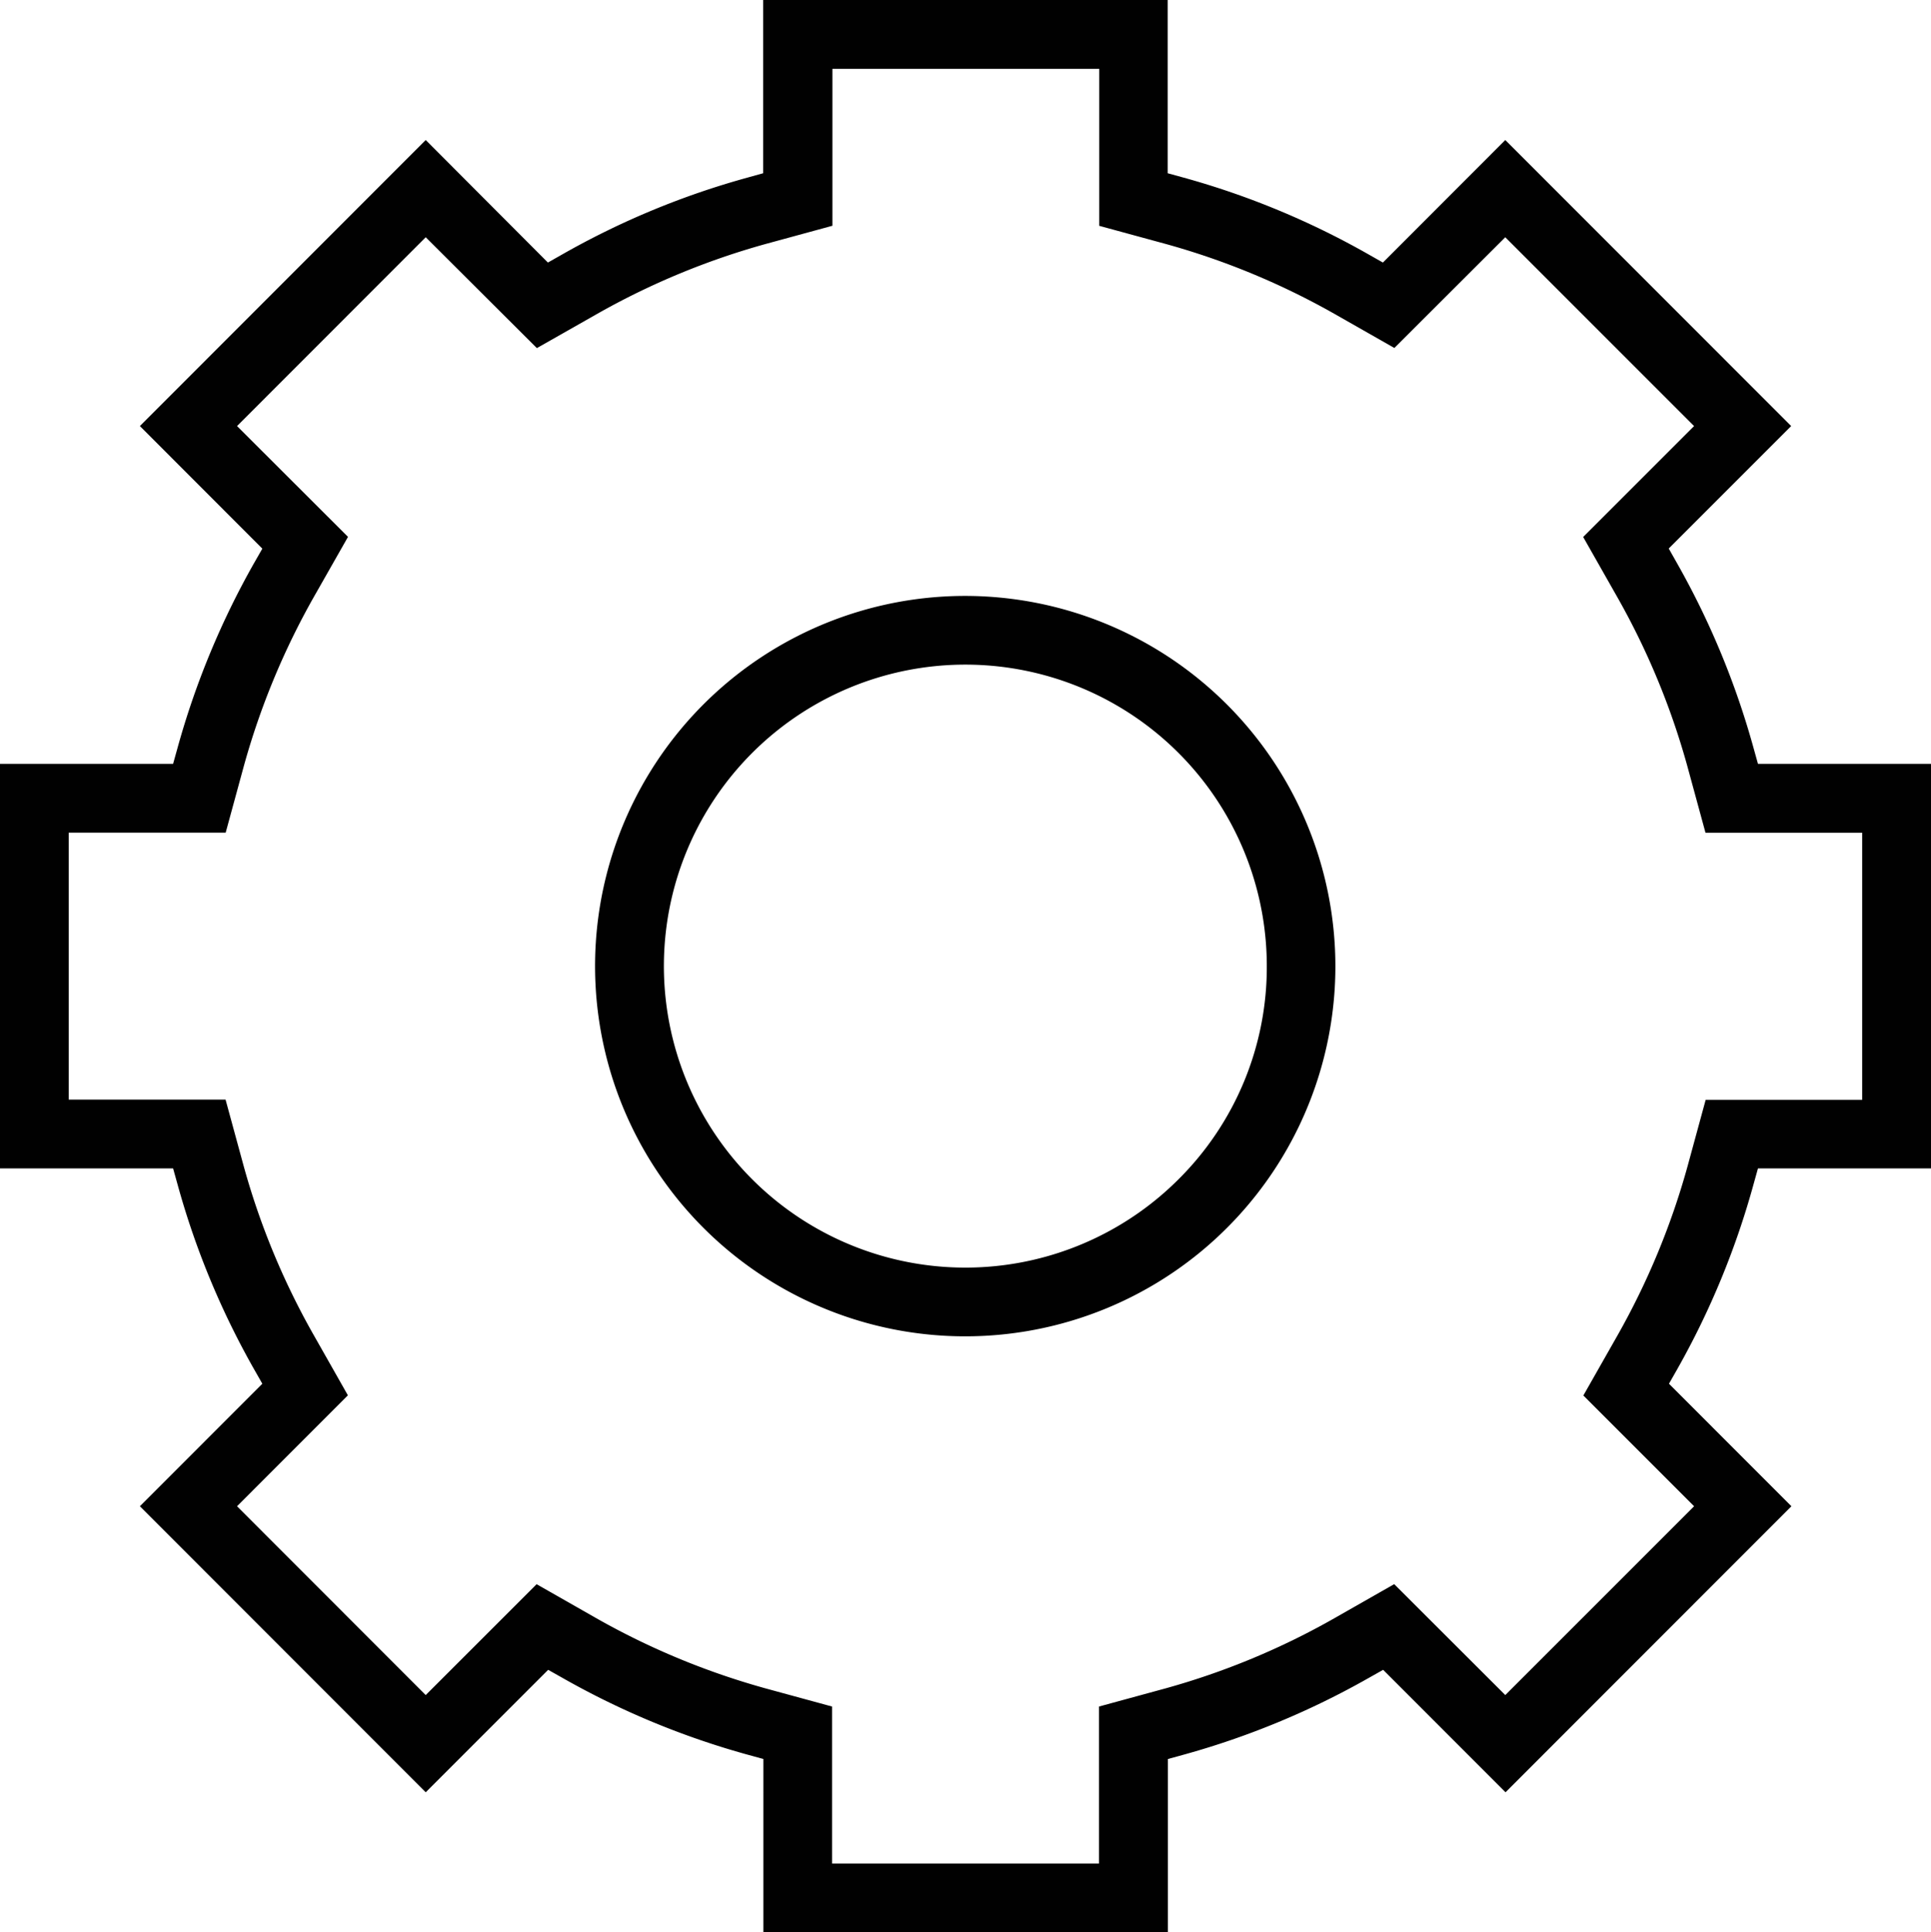
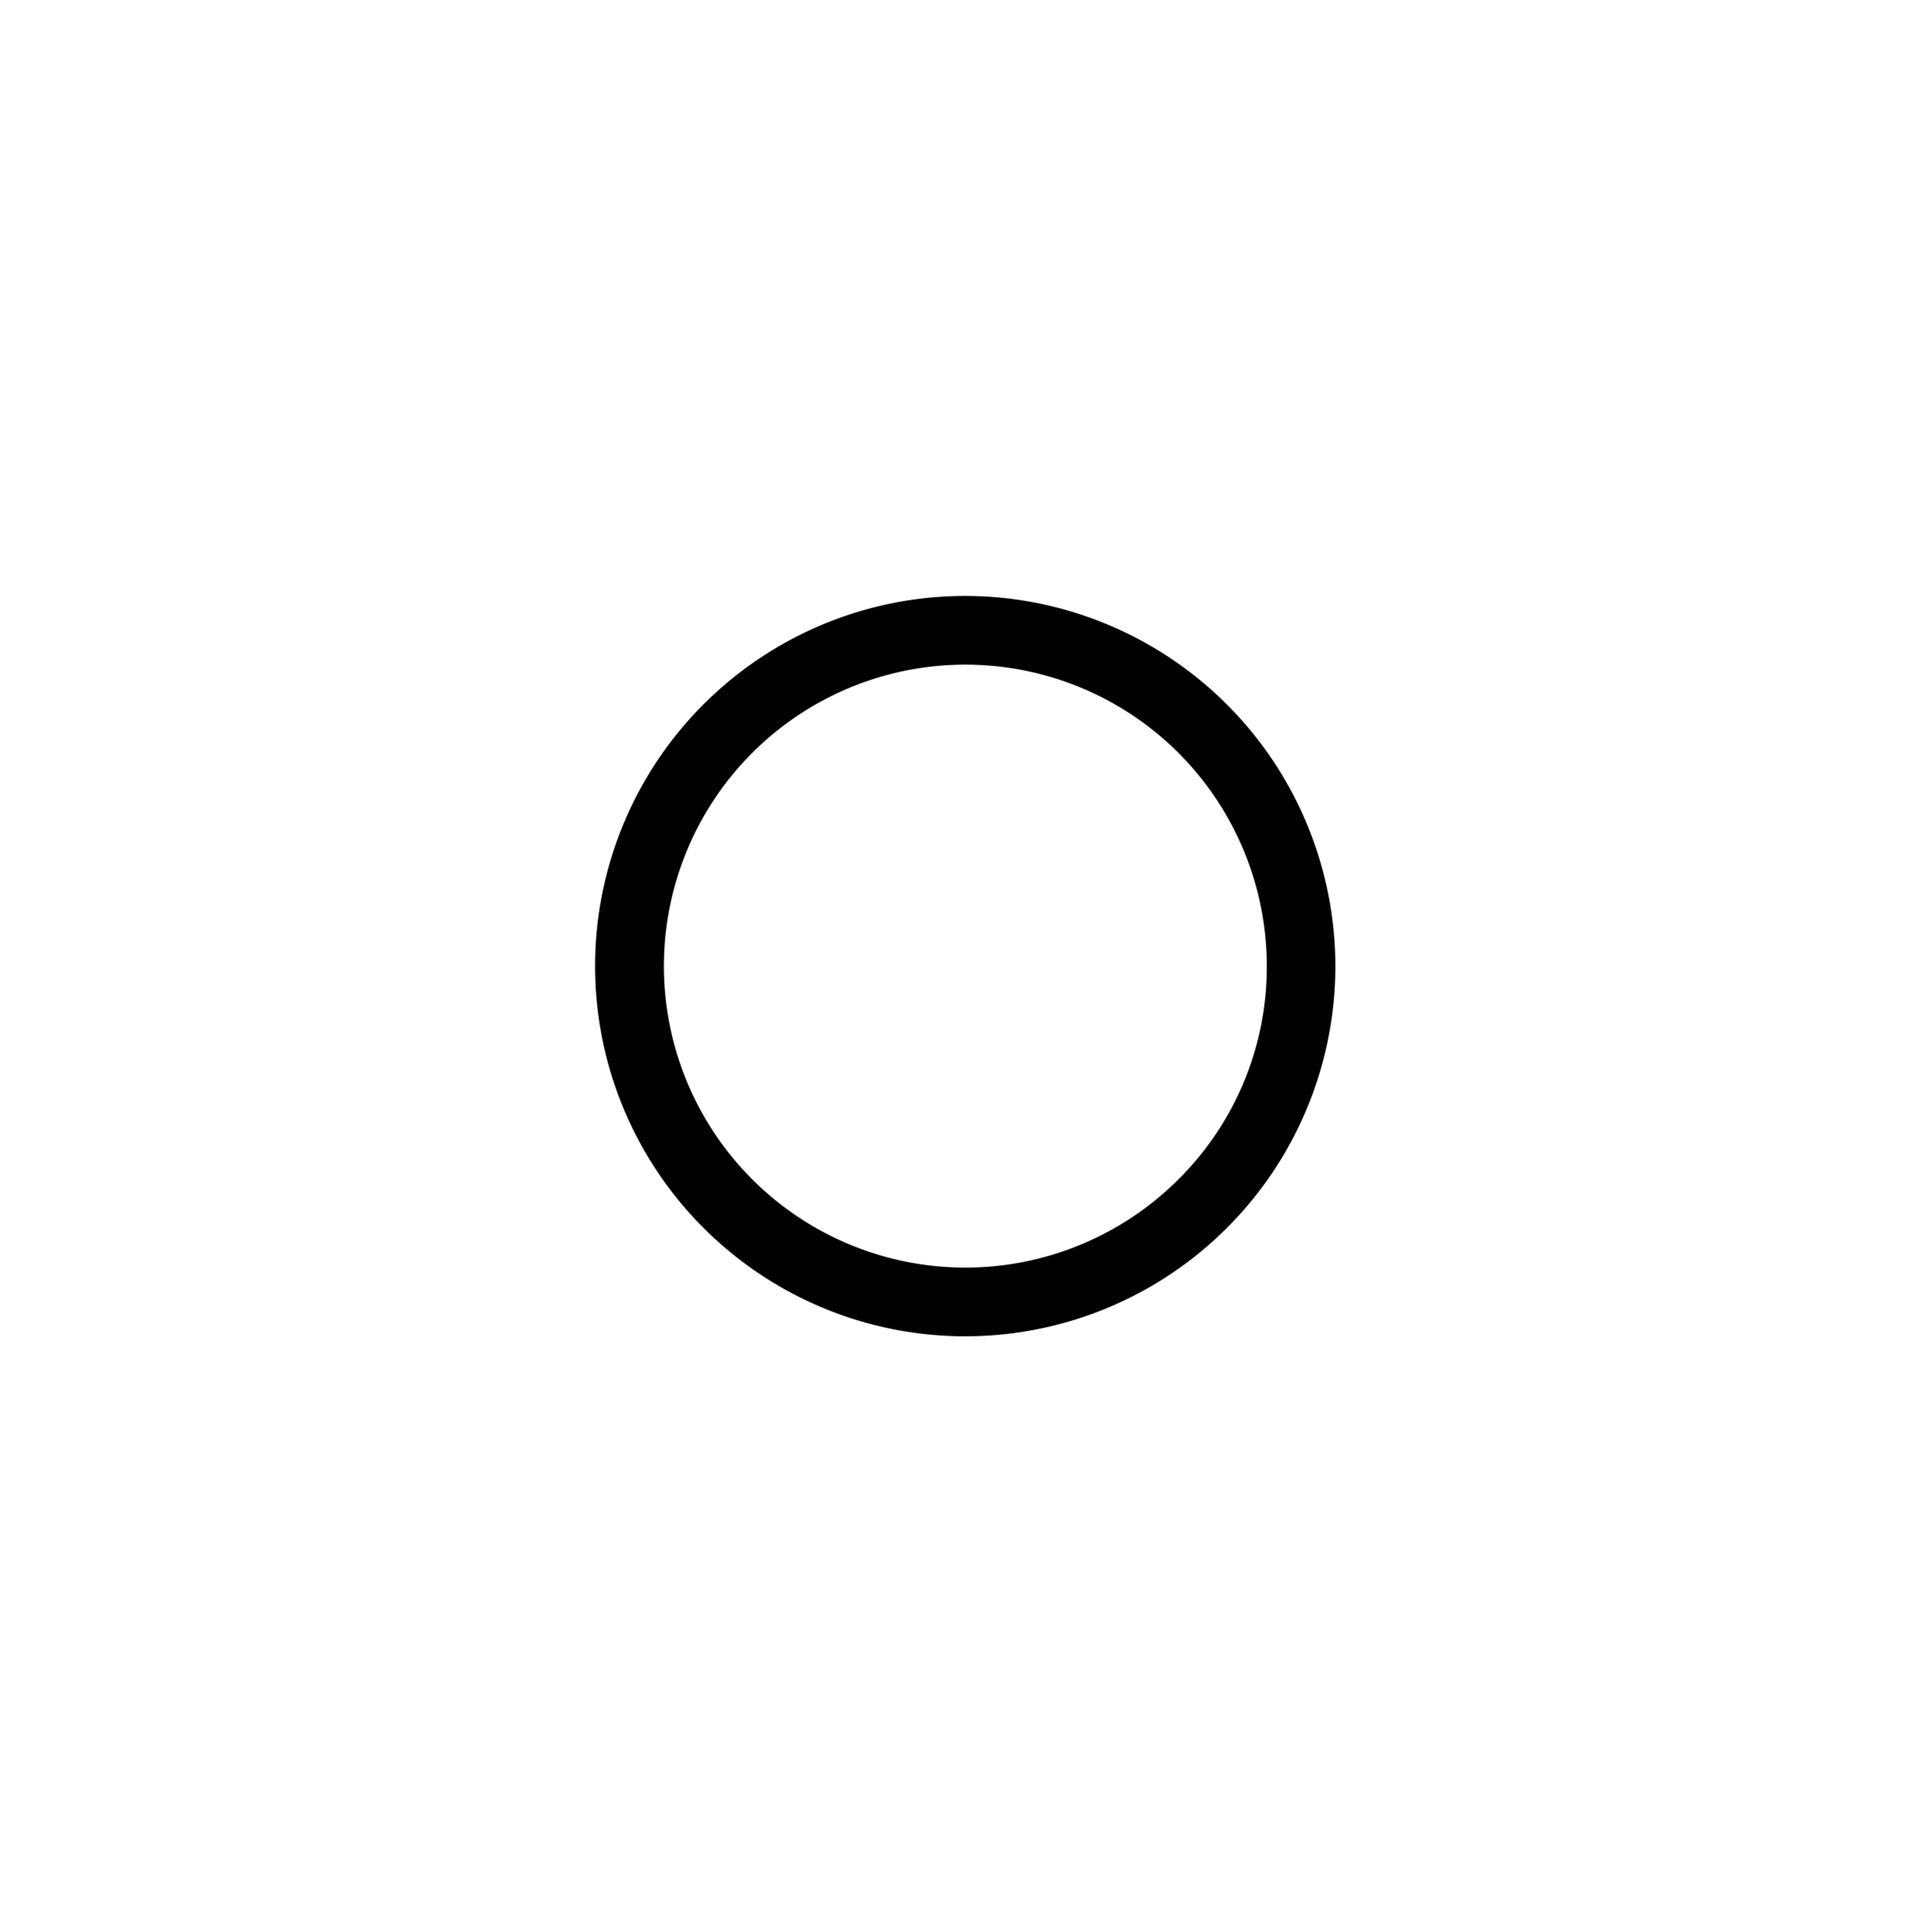
<svg xmlns="http://www.w3.org/2000/svg" id="Capa_1" data-name="Capa 1" viewBox="0 0 31.983 32">
  <defs>
    <style>.cls-1{fill:#010101;}</style>
  </defs>
  <title>controladores</title>
  <g id="gear">
-     <path class="cls-1" d="M30.052,20.612l.073-.262h2.867v-6.7H30.125l-.073-.262a13.459,13.459,0,0,0-1.271-3.067l-.134-.237,2.028-2.028L25.94,3.319,23.913,5.348l-.238-.135A13.426,13.426,0,0,0,20.61,3.941l-.262-.072V1h-6.7V3.869l-.262.073a13.37,13.37,0,0,0-3.065,1.271l-.238.135L8.059,3.319,3.325,8.056l2.028,2.03-.135.236a13.506,13.506,0,0,0-1.27,3.066l-.073.262H1.008v6.7H3.875l.073.262a13.423,13.423,0,0,0,1.27,3.067l.135.237L3.325,25.945l4.734,4.737,2.028-2.028.238.134a13.452,13.452,0,0,0,3.065,1.271l.262.072V33h6.7V30.131l.262-.072a13.479,13.479,0,0,0,3.065-1.271l.238-.134,2.027,2.028,4.735-4.737-2.028-2.029.135-.237A13.464,13.464,0,0,0,30.052,20.612Zm-.985,5.333L25.94,29.072,24.1,27.235l-.99.564a12.311,12.311,0,0,1-2.8,1.163l-1.1.3v2.6H14.79v-2.6l-1.1-.3A12.368,12.368,0,0,1,10.886,27.8l-.99-.564L8.059,29.072,4.934,25.945,6.77,24.108l-.562-.991a12.273,12.273,0,0,1-1.164-2.806l-.3-1.1H2.146V14.789h2.6l.3-1.1a12.389,12.389,0,0,1,1.163-2.808l.563-.99L4.934,8.056,8.059,4.929,9.9,6.765l.99-.562a12.371,12.371,0,0,1,2.805-1.164l1.1-.3V2.14h4.42v2.6l1.1.3A12.341,12.341,0,0,1,23.114,6.2l.989.563L25.94,4.929l3.127,3.127L27.23,9.893l.562.99a12.347,12.347,0,0,1,1.164,2.808l.3,1.1h2.595v4.423H29.259l-.3,1.1a12.374,12.374,0,0,1-1.163,2.806l-.563.991Z" transform="translate(-1.008 -1)" />
    <path class="cls-1" d="M17,10.869A6.131,6.131,0,1,0,23.126,17,6.136,6.136,0,0,0,17,10.869Zm3.529,9.66A4.993,4.993,0,1,1,21.99,17,4.953,4.953,0,0,1,20.529,20.529Z" transform="translate(-1.008 -1)" />
  </g>
</svg>